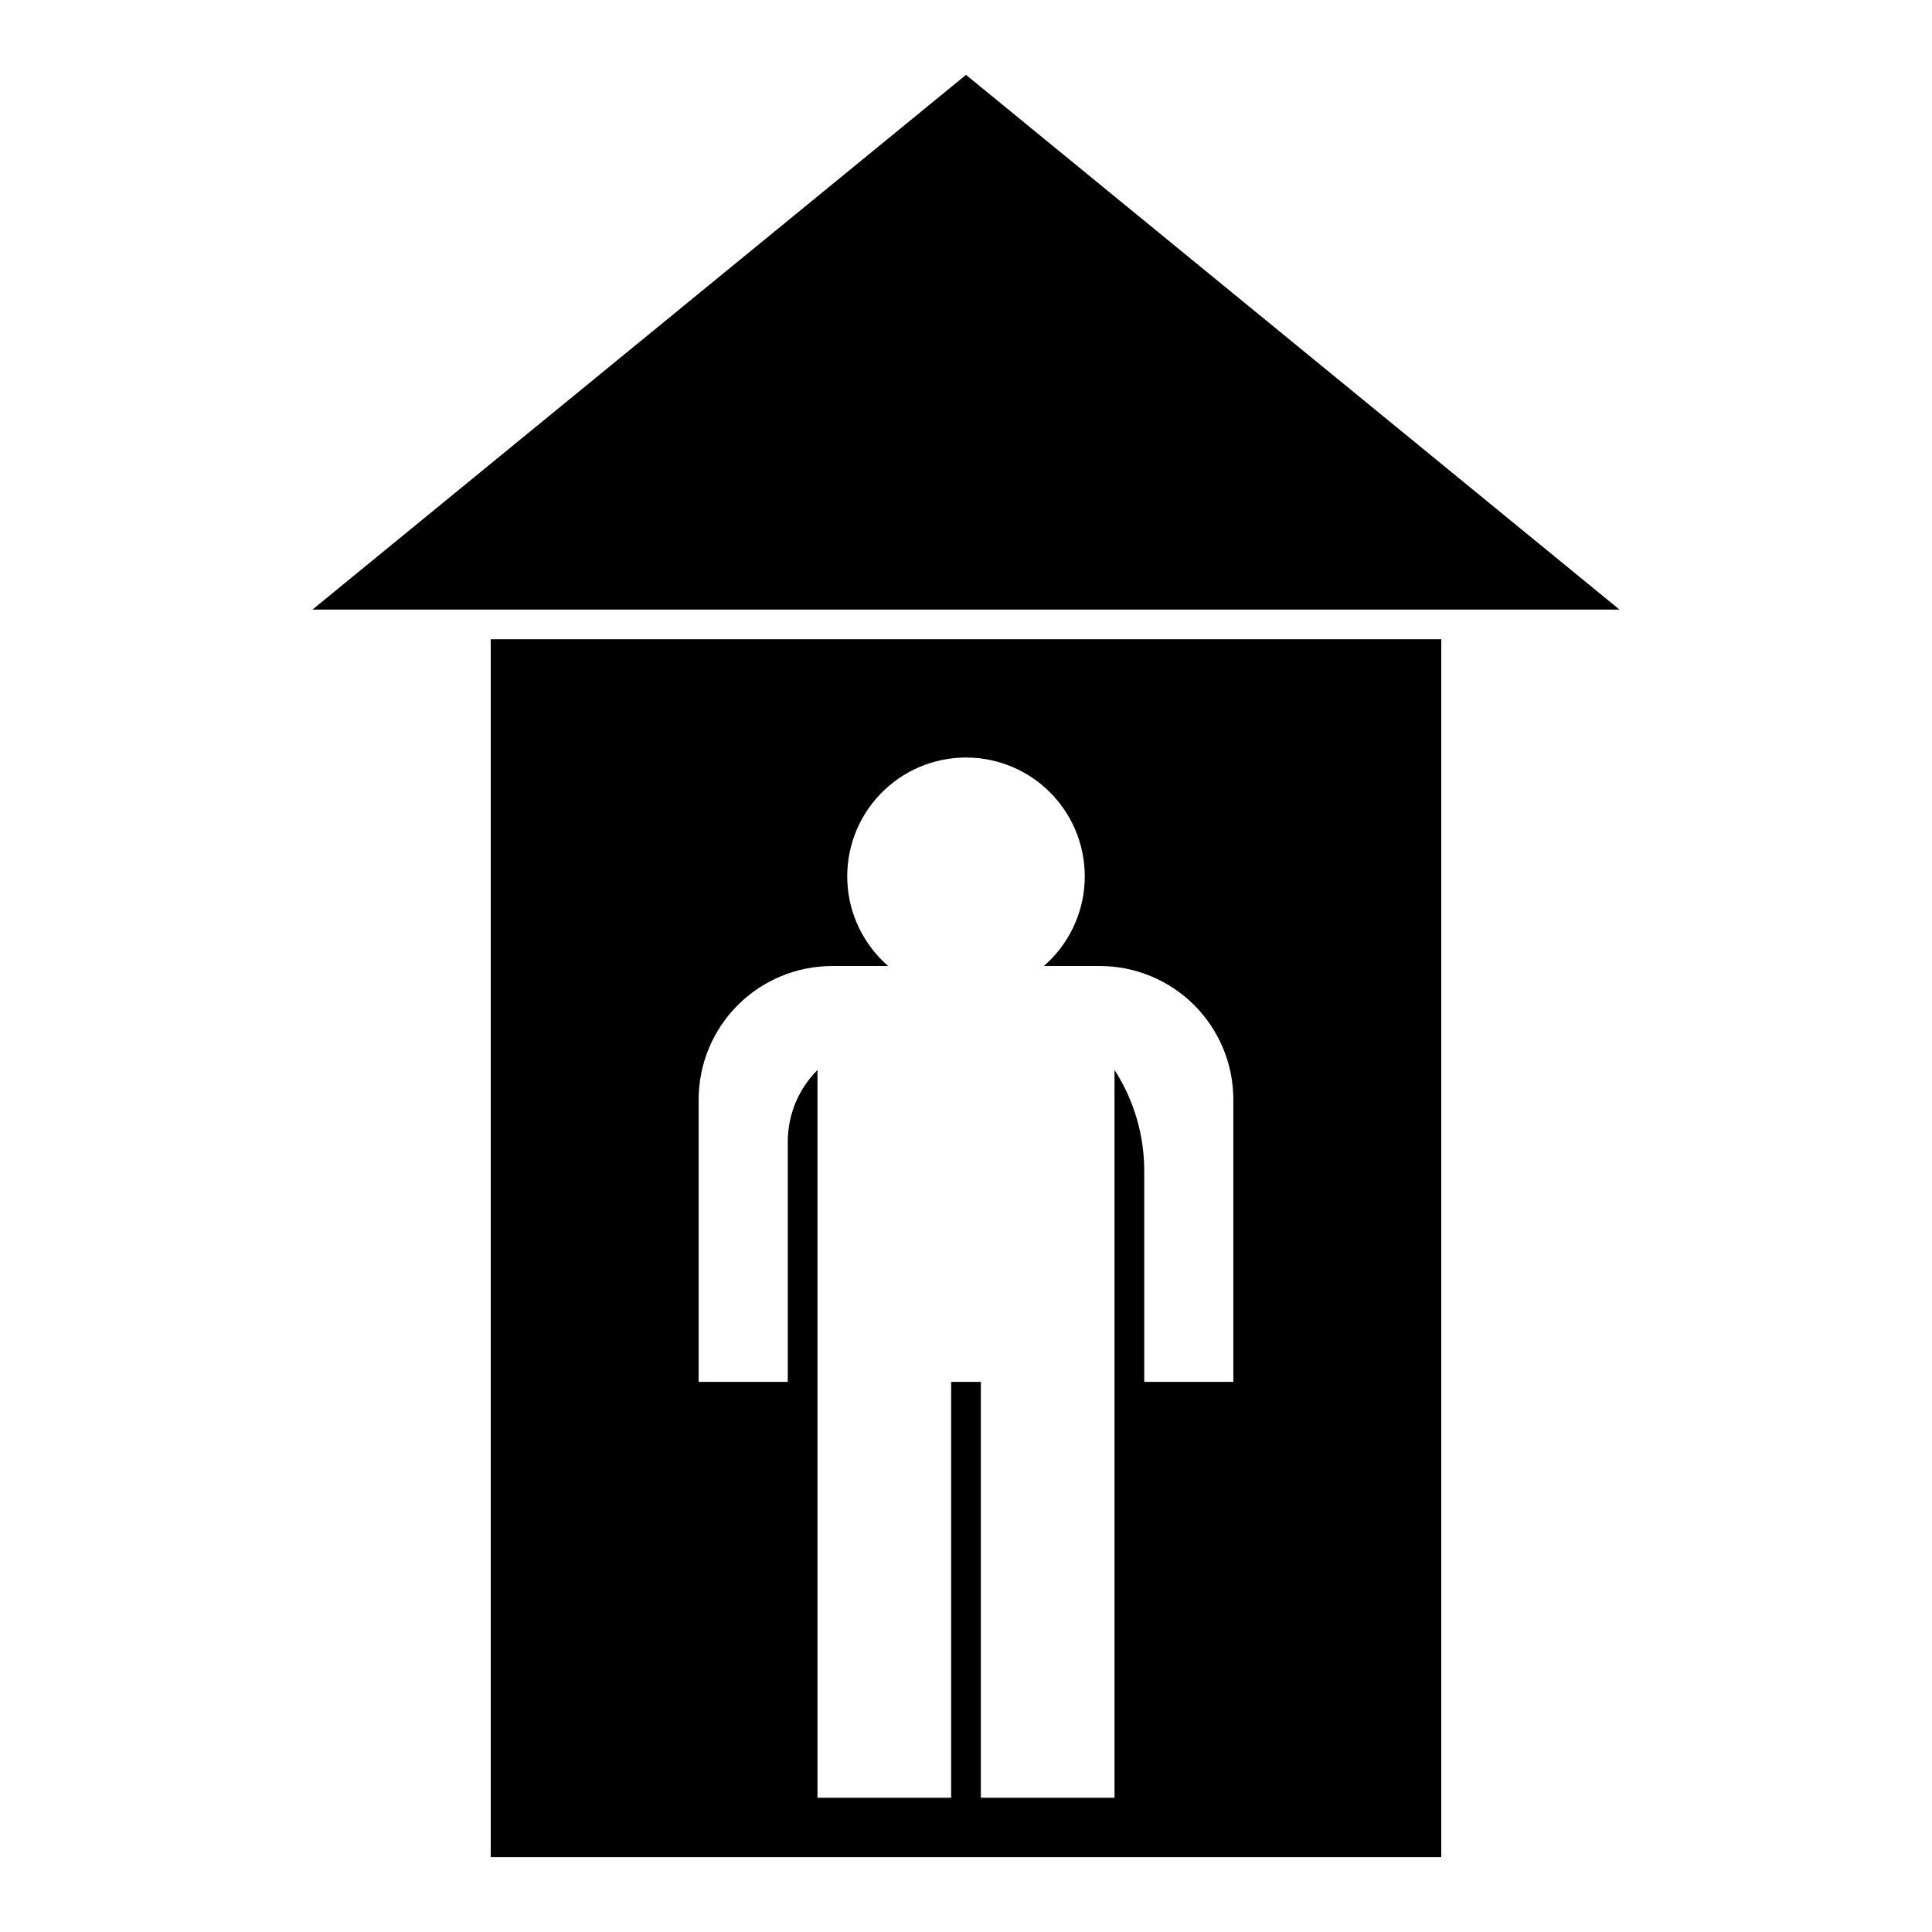
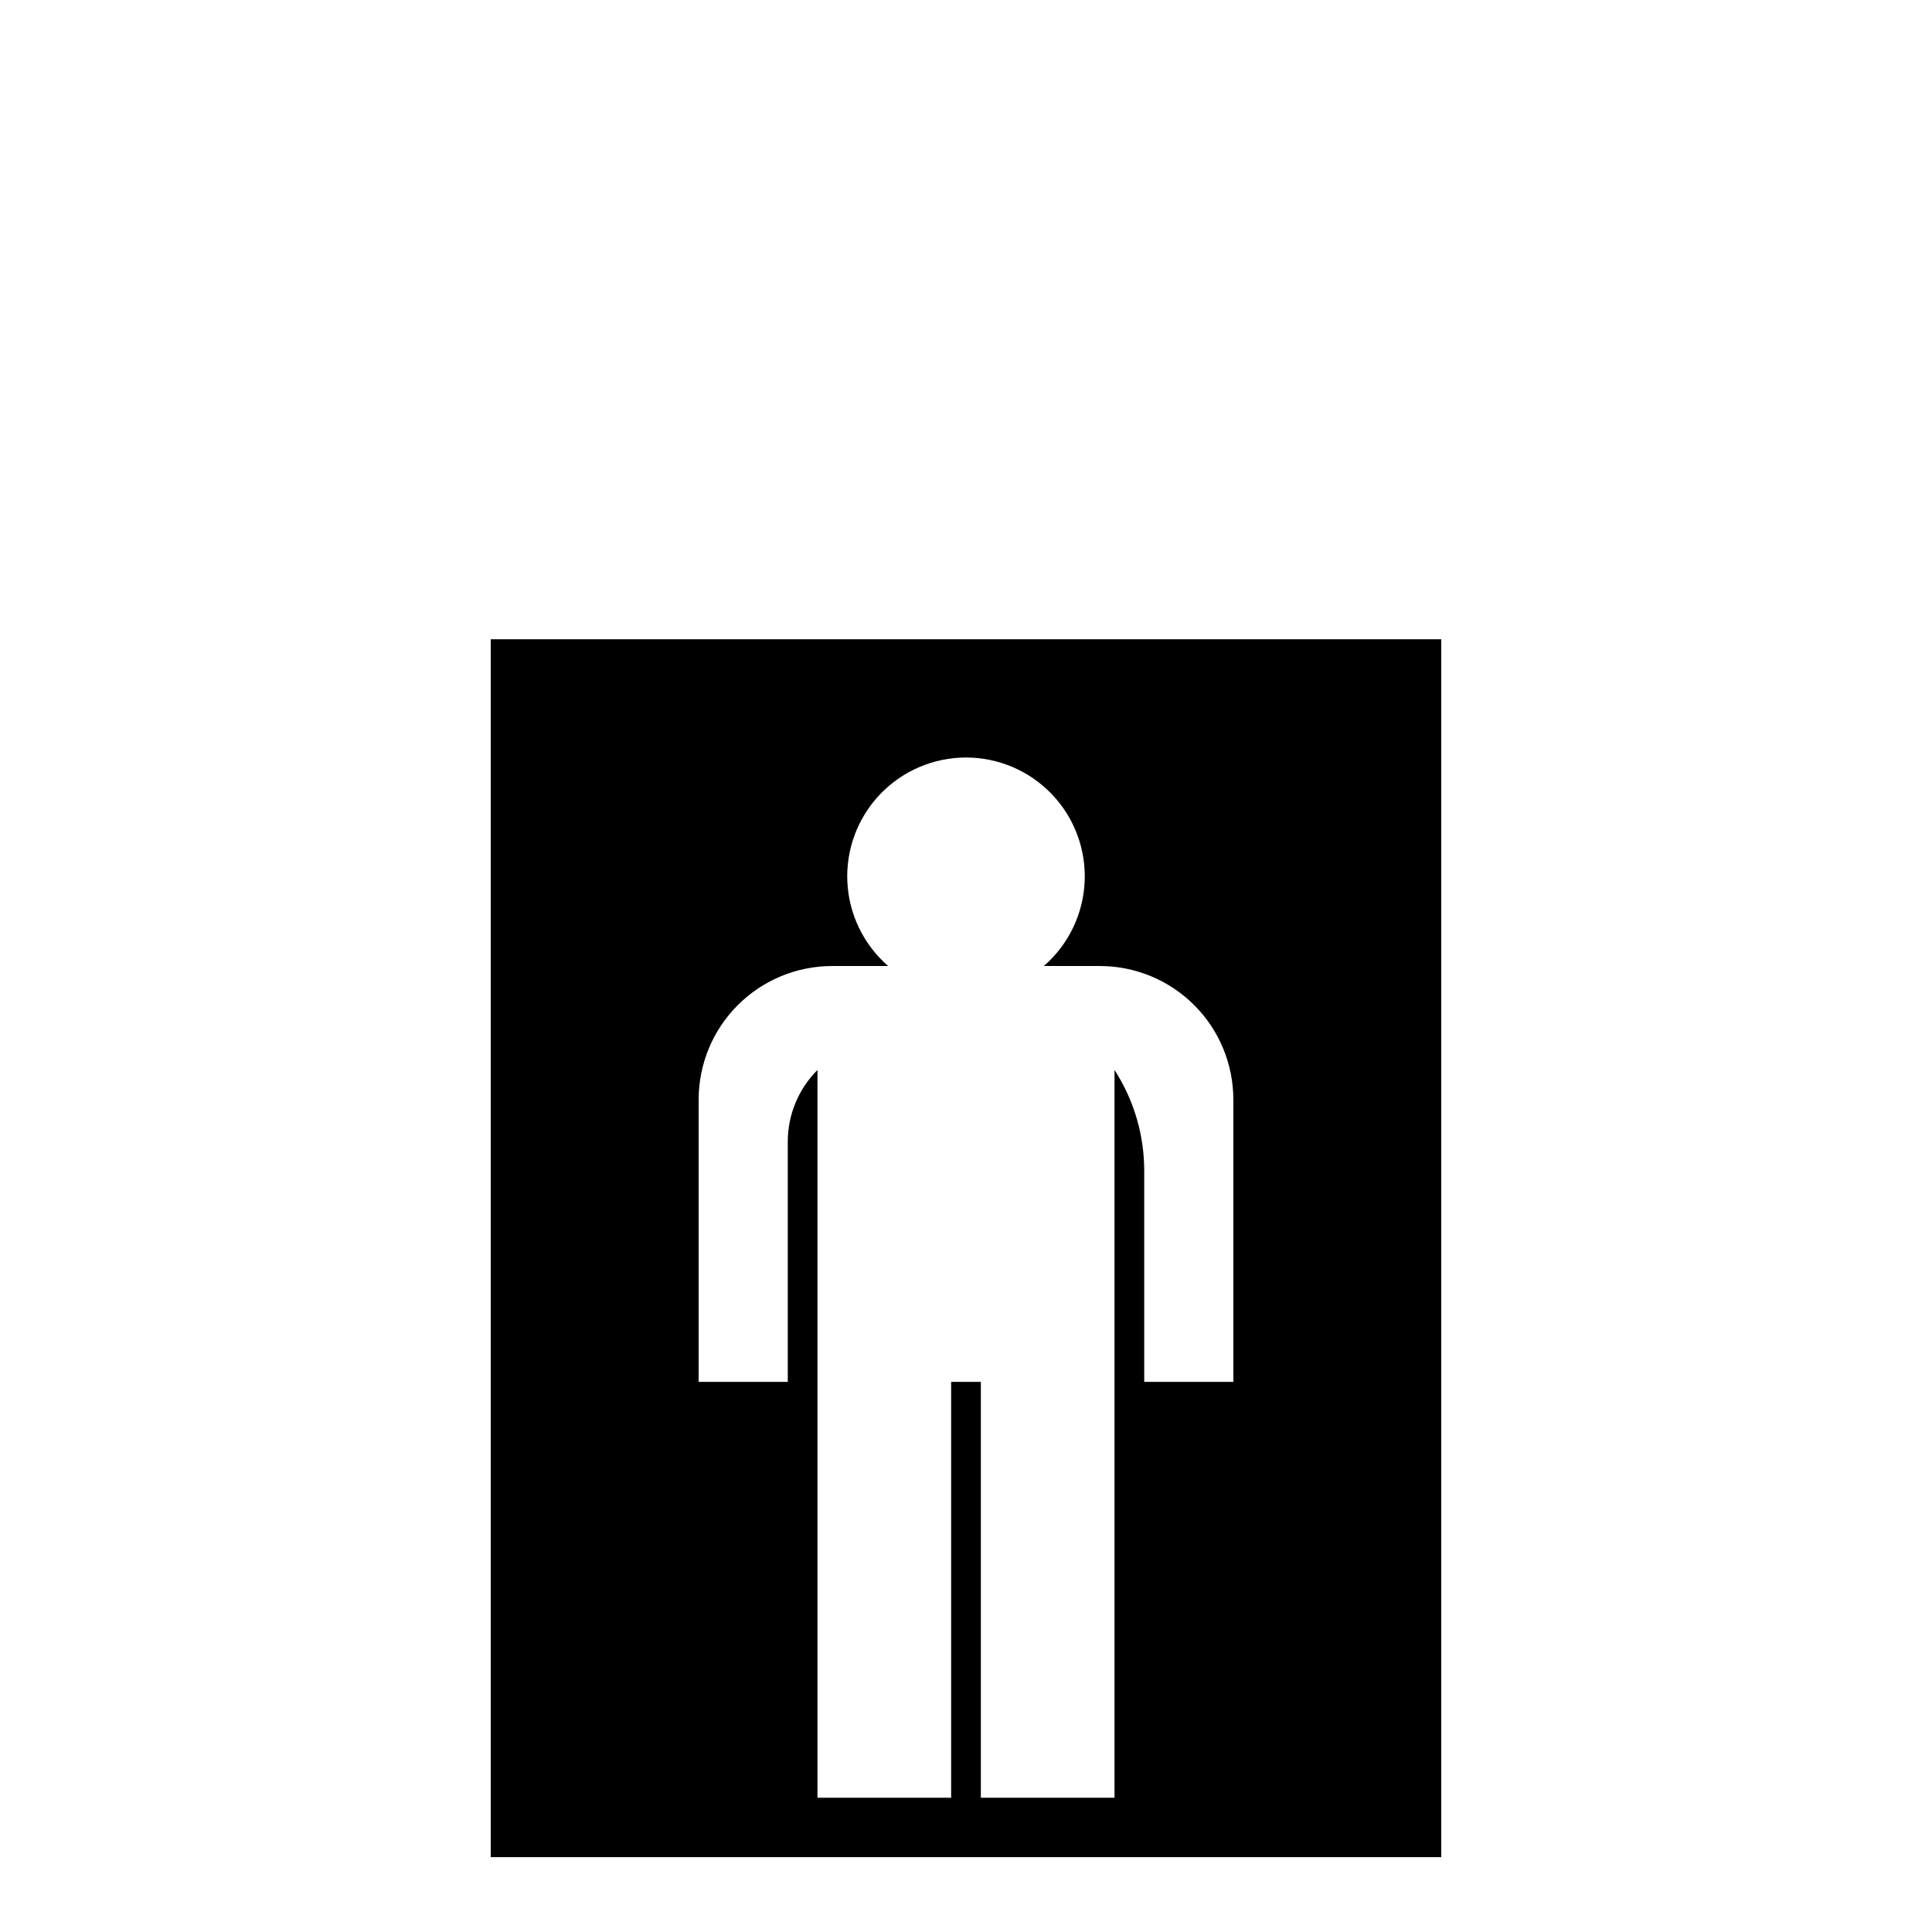
<svg xmlns="http://www.w3.org/2000/svg" fill="#000000" width="800px" height="800px" version="1.1" viewBox="144 144 512 512">
  <g>
    <path d="m525.95 313.41h-251.9v322.75h251.9zm-55.102 196.8h-23.617v-55.781c0.035-9.531-2.699-18.867-7.871-26.875v192.86h-35.426v-110.21h-7.871v110.21h-35.426v-192.86c-5.039 5.039-7.871 11.875-7.871 19.004v63.652h-23.617v-74.812c0-9.391 3.731-18.391 10.367-25.031 6.641-6.637 15.641-10.363 25.027-10.363h14.828c-6.5-5.641-10.41-13.695-10.812-22.293-0.406-8.598 2.723-16.984 8.664-23.211 5.941-6.227 14.172-9.75 22.777-9.75s16.836 3.523 22.773 9.75c5.941 6.227 9.074 14.613 8.668 23.211-0.406 8.598-4.312 16.652-10.812 22.293h14.824c9.387 0 18.391 3.727 25.027 10.367 6.637 6.637 10.367 15.637 10.367 25.027z" />
-     <path d="m400 163.84-173.19 141.7h346.37z" />
  </g>
</svg>